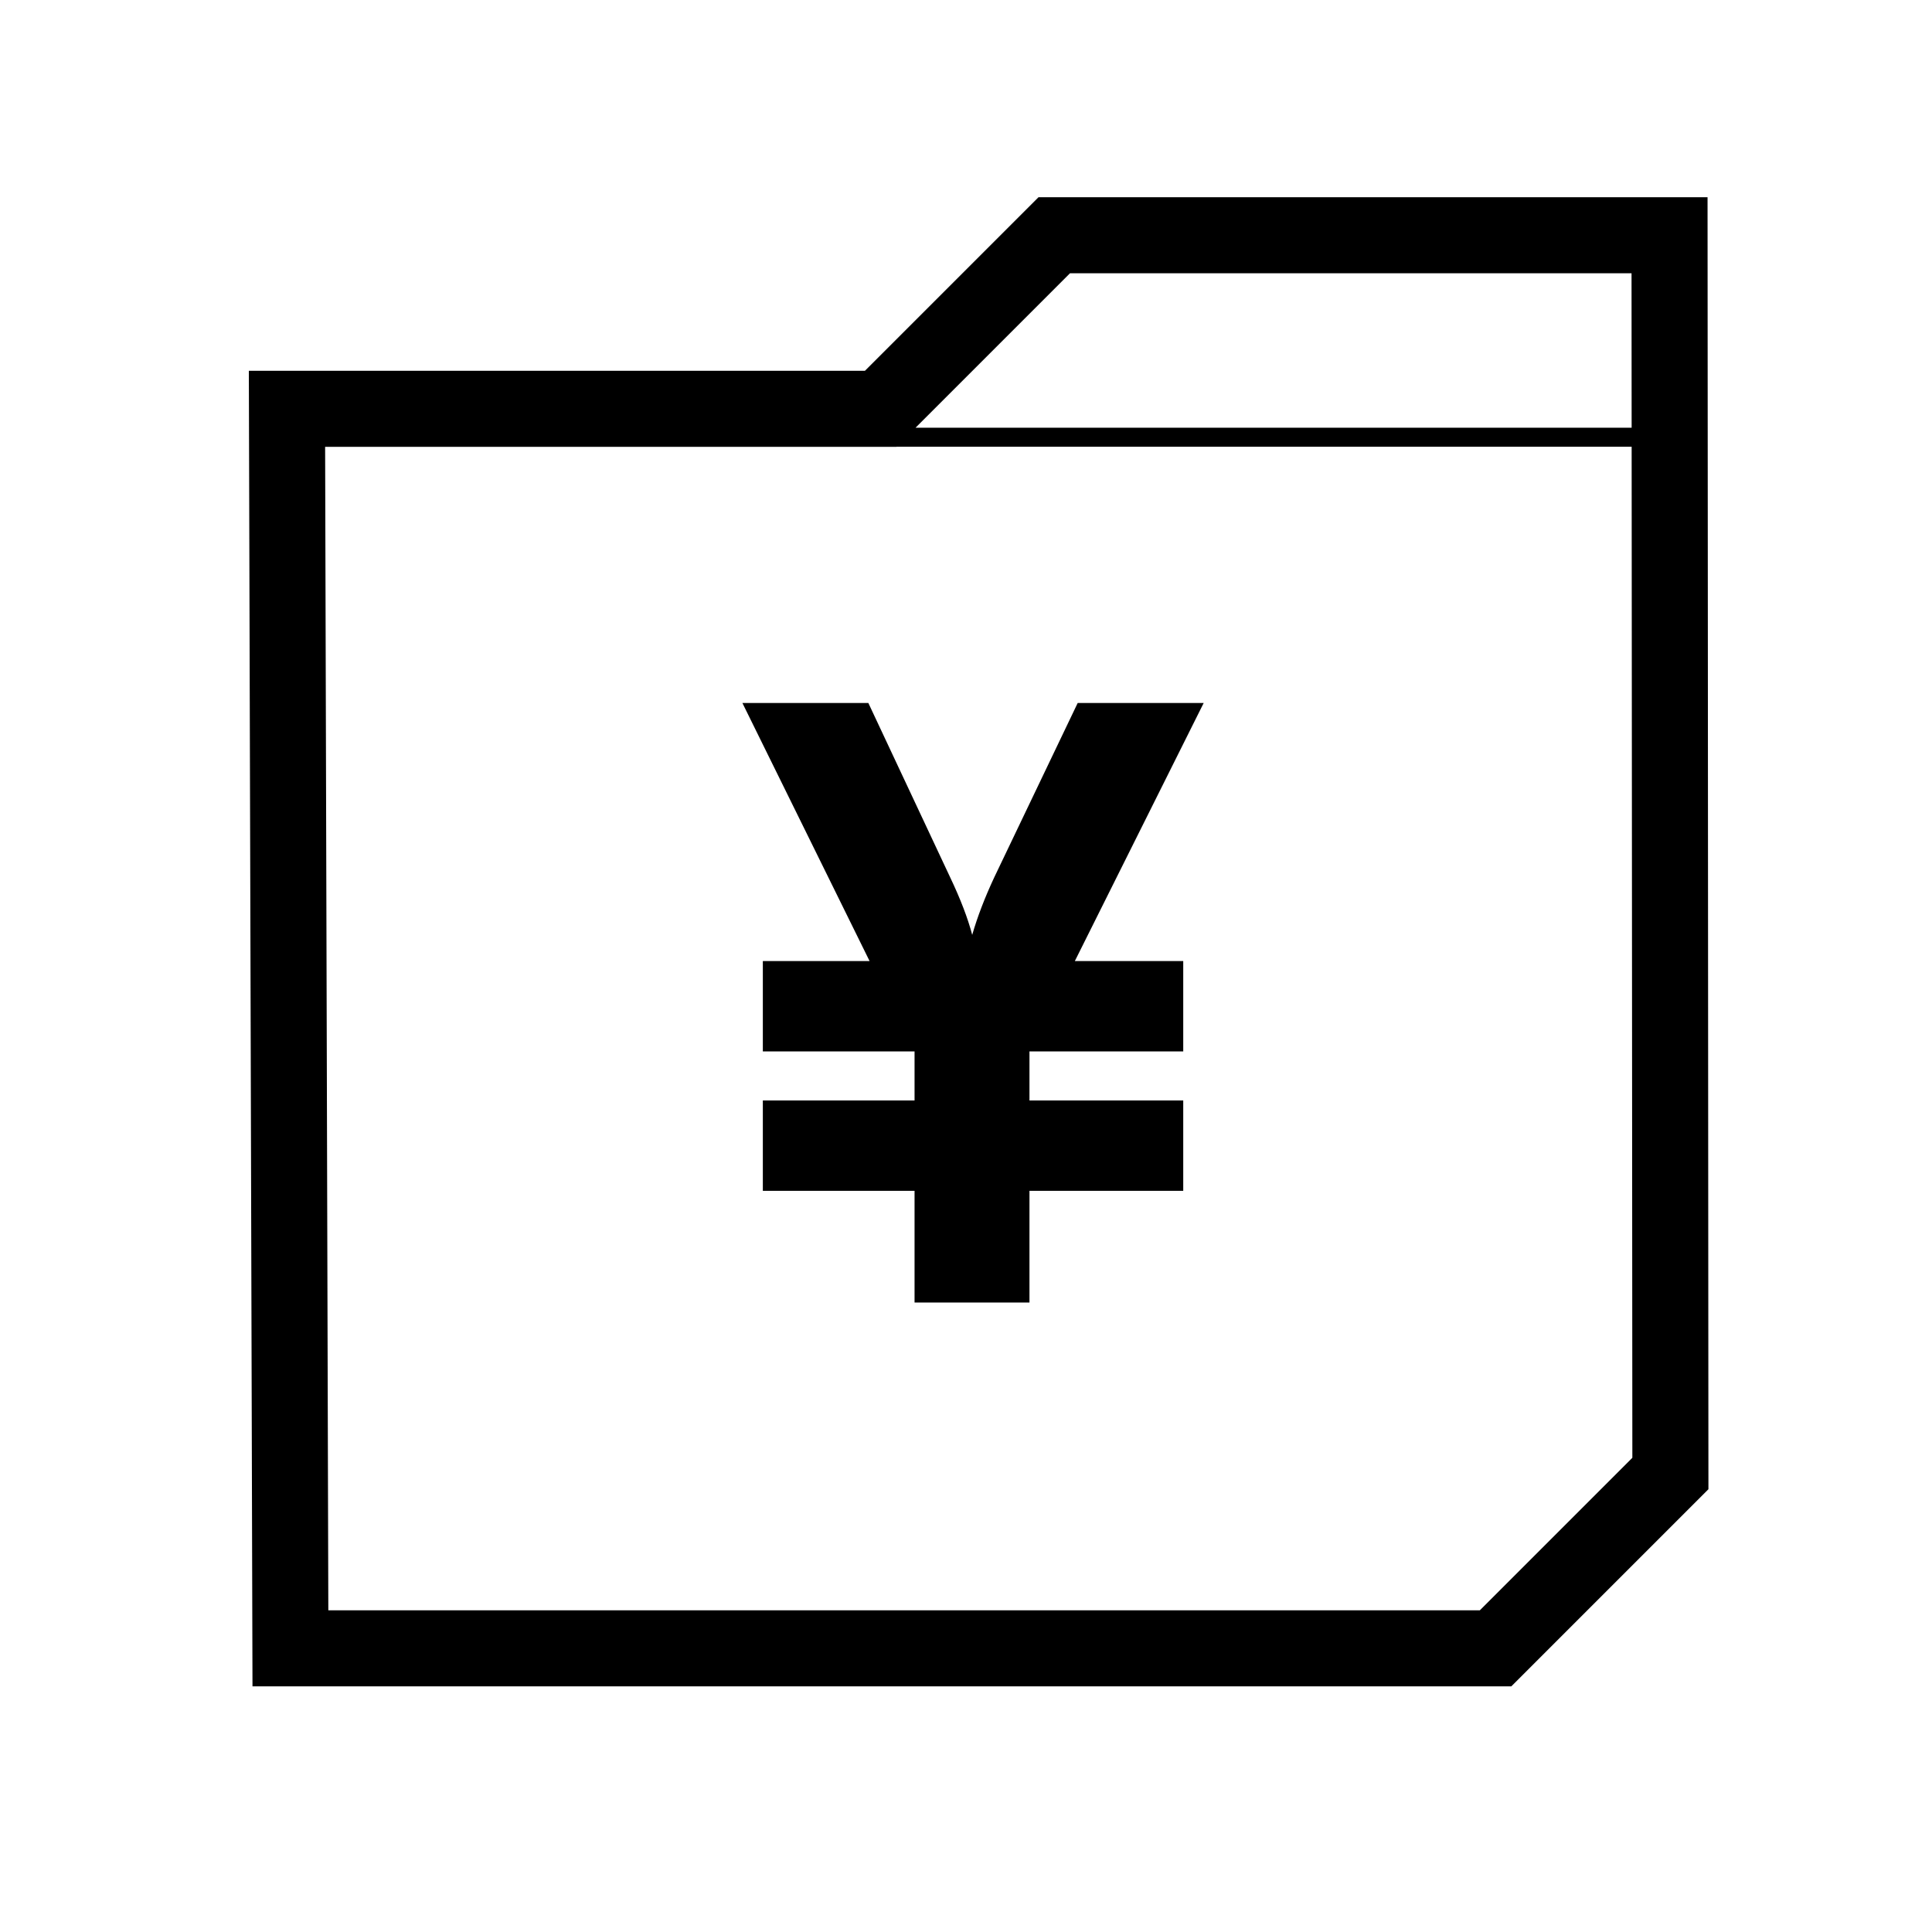
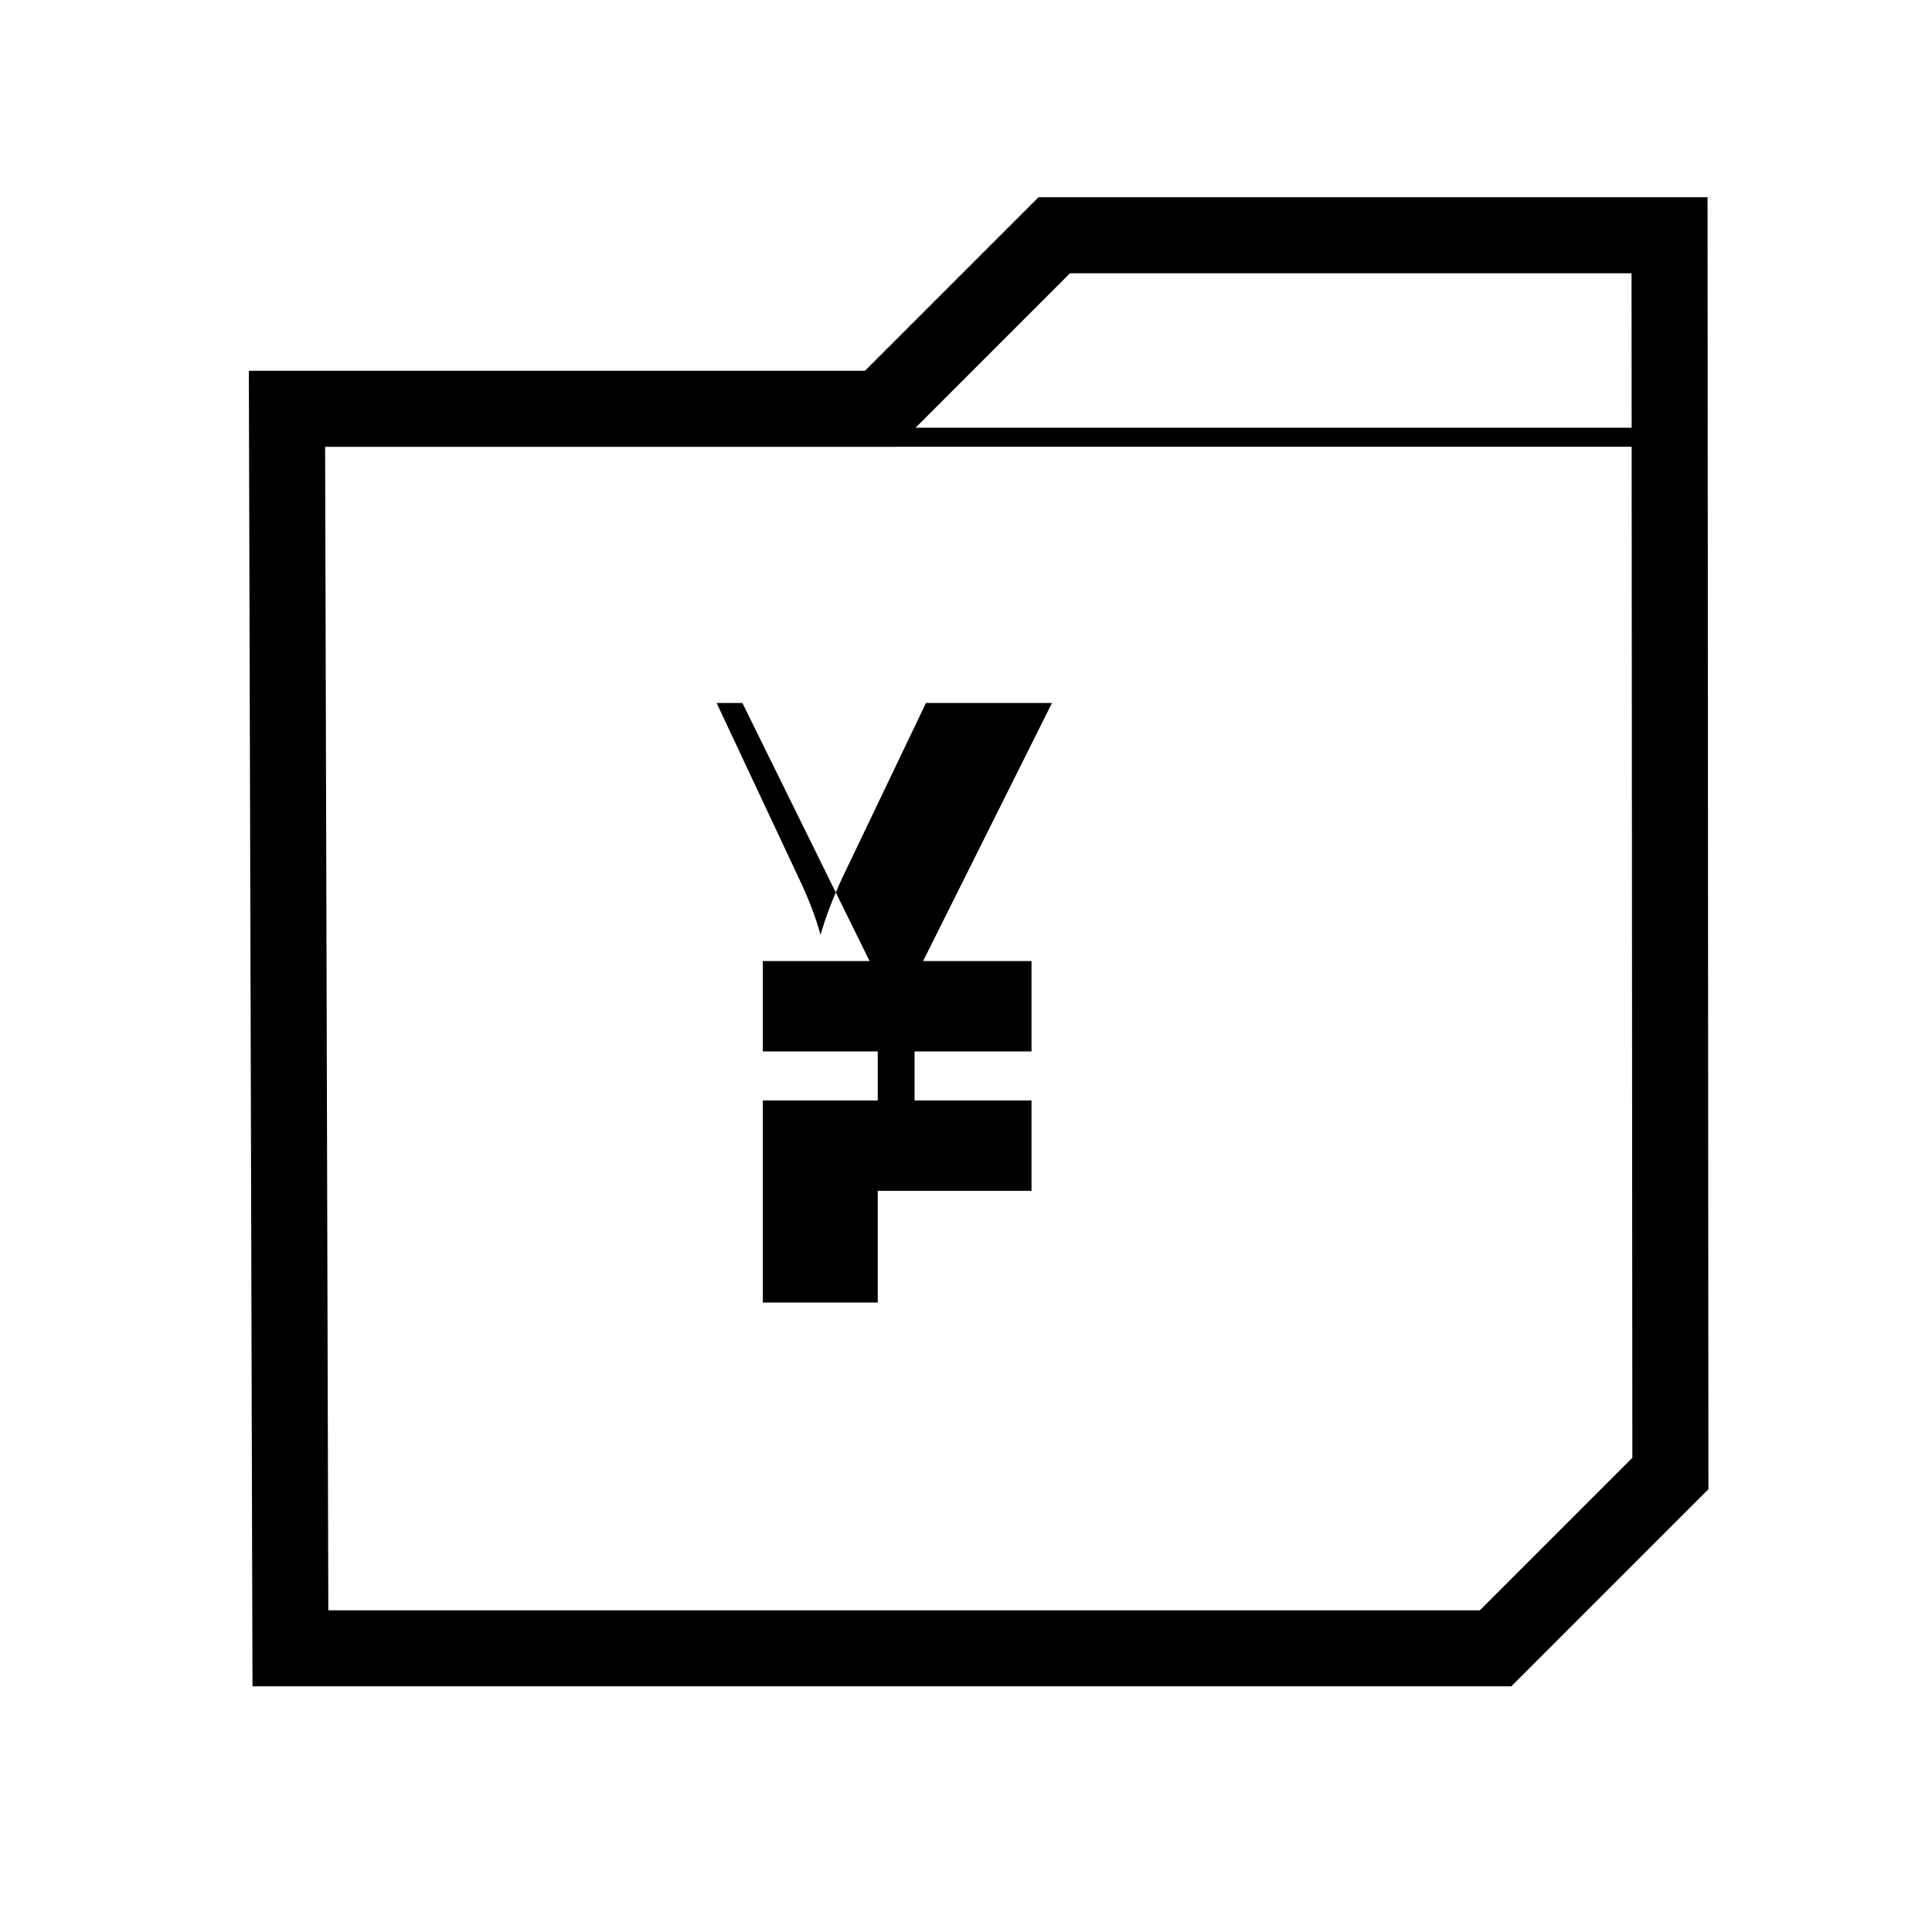
<svg xmlns="http://www.w3.org/2000/svg" fill="#000000" width="800px" height="800px" version="1.1" viewBox="144 144 512 512">
-   <path d="m419.21 196.27-45.992 45.992h-163.27l0.965 348.64h333.6l52.238-52.242-0.234-342.39zm8.344 20.152h148.82l0.027 40.926h-189.77zm-45.961 45.965h194.81l0.188 267.94-40.422 40.426h-305.16l-0.848-308.34h151.4zm-40.848 67.914 33.703 68.391h-28.289v23.949h40.207v13h-40.207v23.949h40.207v29.59h30.453v-29.59h40.75v-23.949h-40.75v-13h40.75v-23.949h-28.727l34.148-68.391h-33.391l-22.098 46.172c-2.531 5.418-4.484 10.512-5.856 15.281-1.156-4.41-3.109-9.504-5.856-15.281l-21.668-46.172z" />
+   <path d="m419.21 196.27-45.992 45.992h-163.27l0.965 348.64h333.6l52.238-52.242-0.234-342.39zm8.344 20.152h148.82l0.027 40.926h-189.77zm-45.961 45.965h194.81l0.188 267.94-40.422 40.426h-305.16l-0.848-308.34h151.4zm-40.848 67.914 33.703 68.391h-28.289v23.949h40.207v13h-40.207v23.949v29.59h30.453v-29.59h40.75v-23.949h-40.75v-13h40.75v-23.949h-28.727l34.148-68.391h-33.391l-22.098 46.172c-2.531 5.418-4.484 10.512-5.856 15.281-1.156-4.41-3.109-9.504-5.856-15.281l-21.668-46.172z" />
</svg>